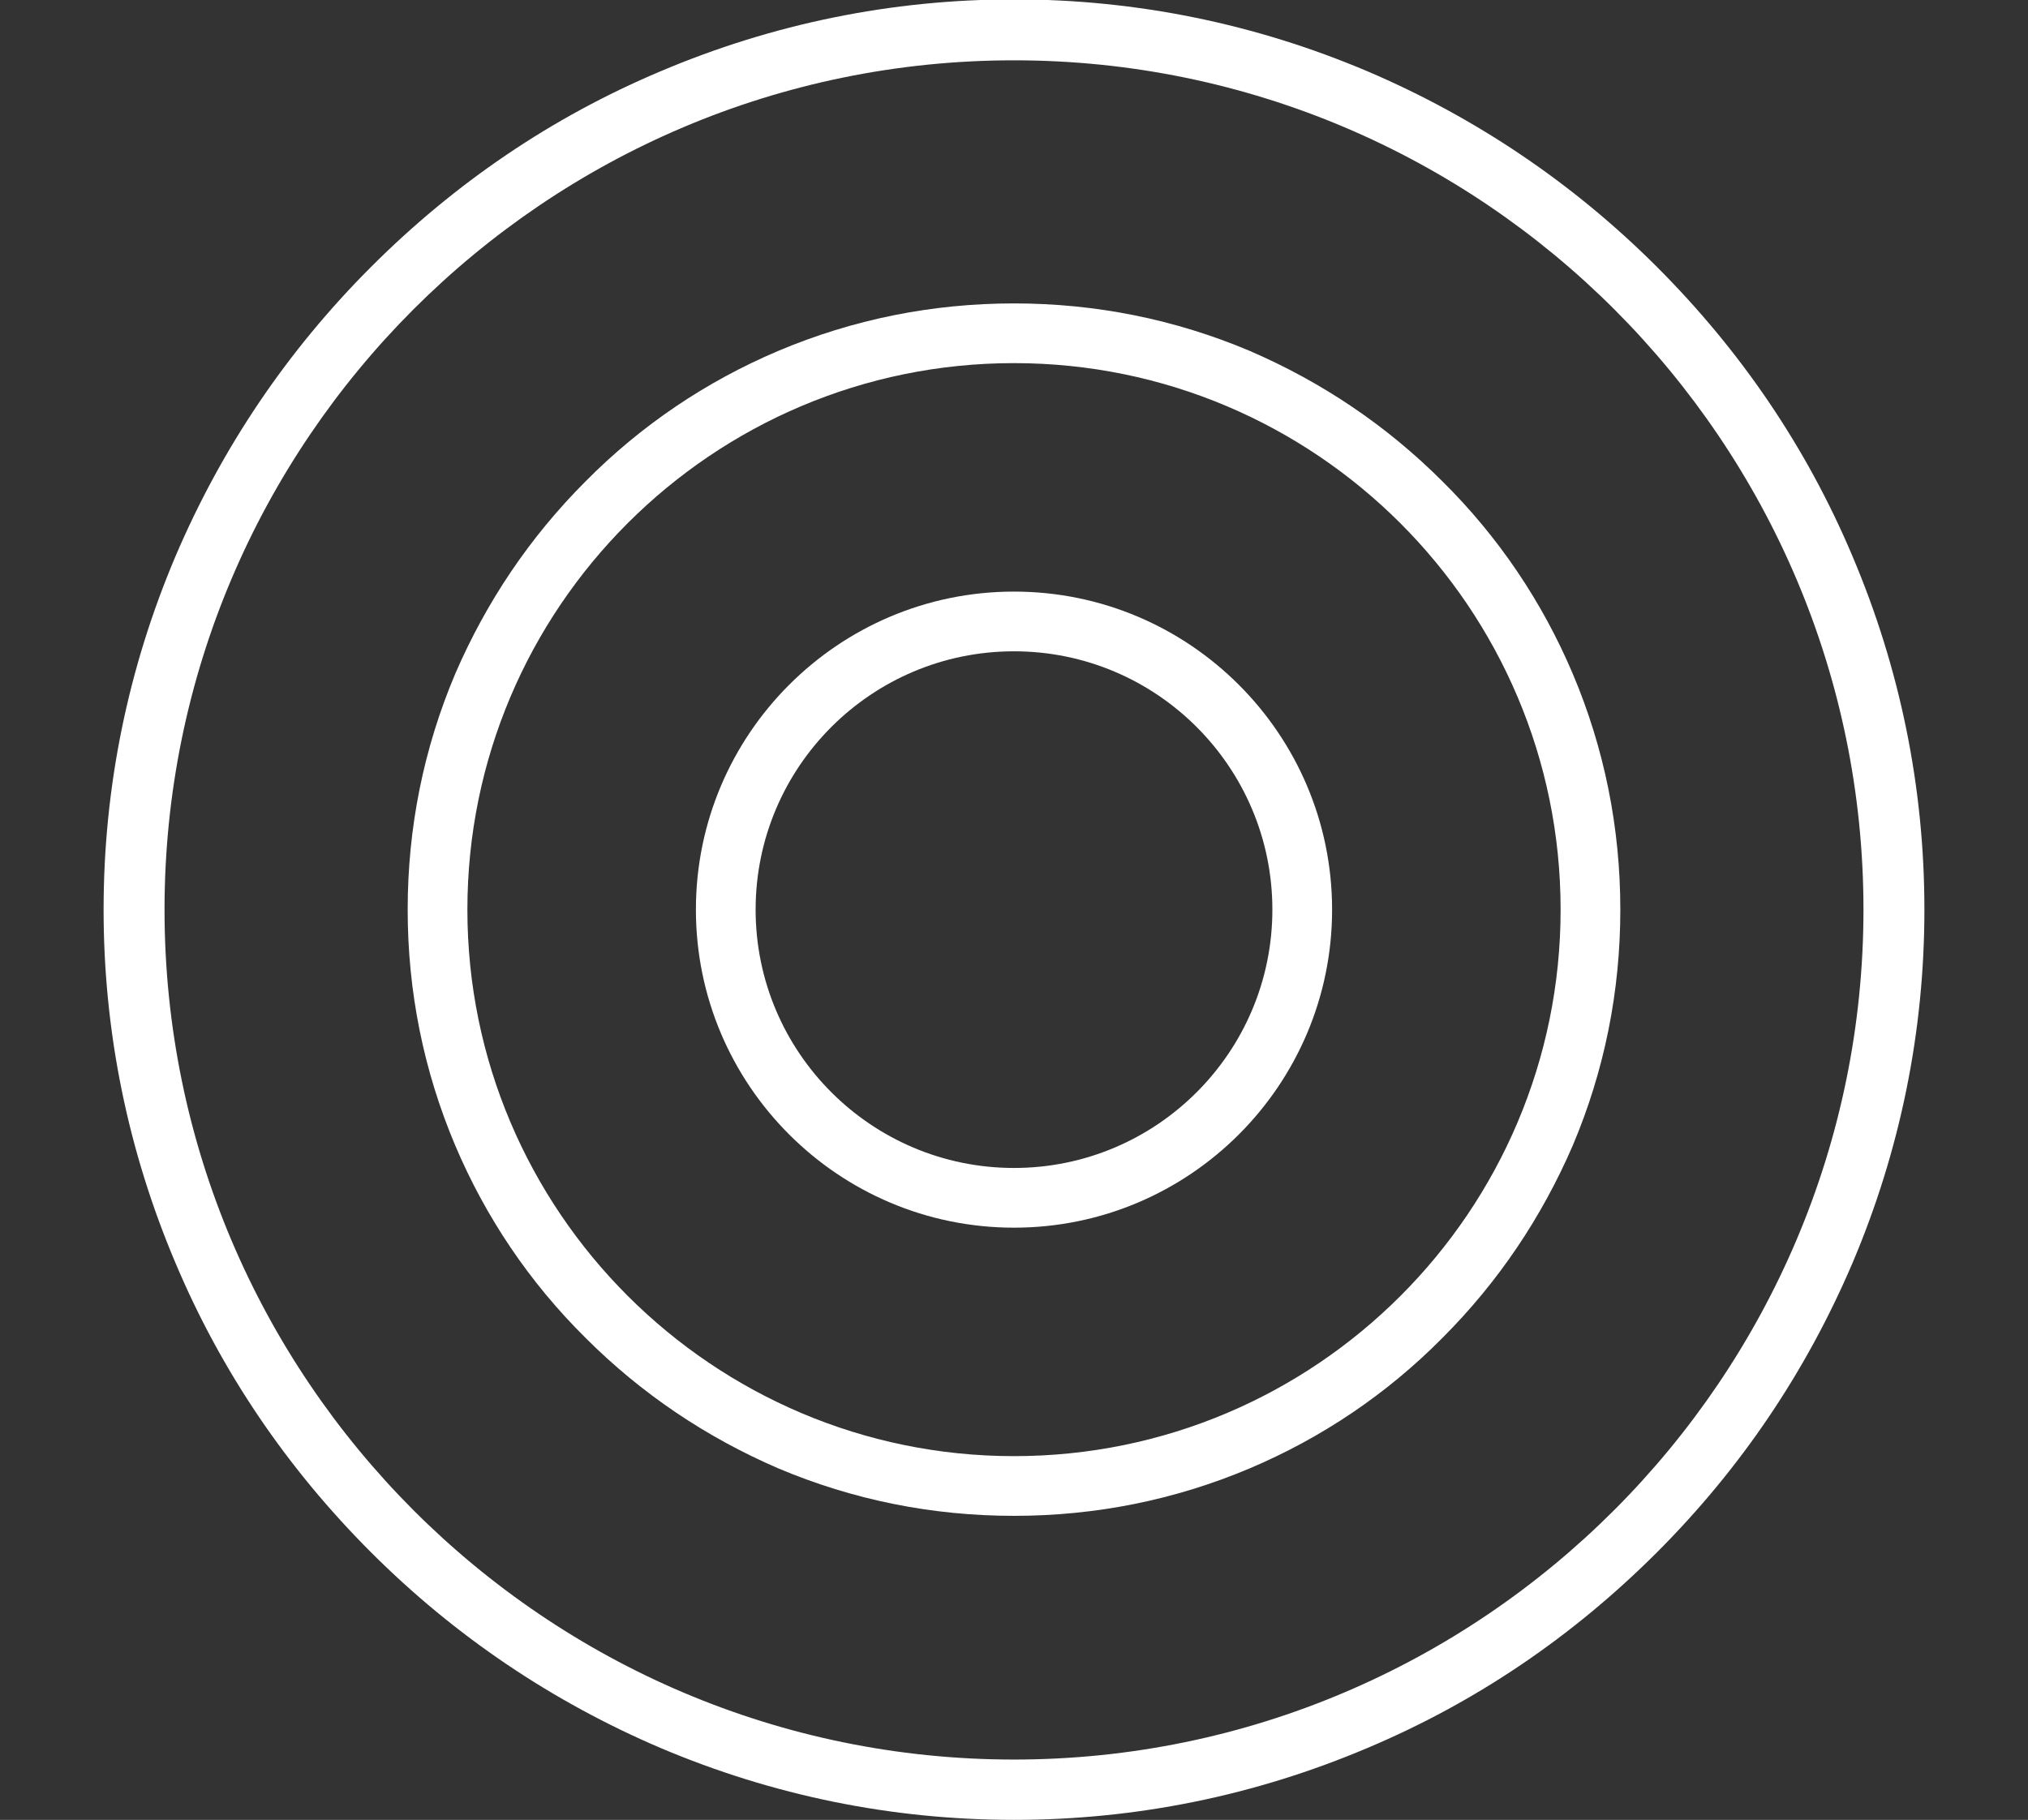
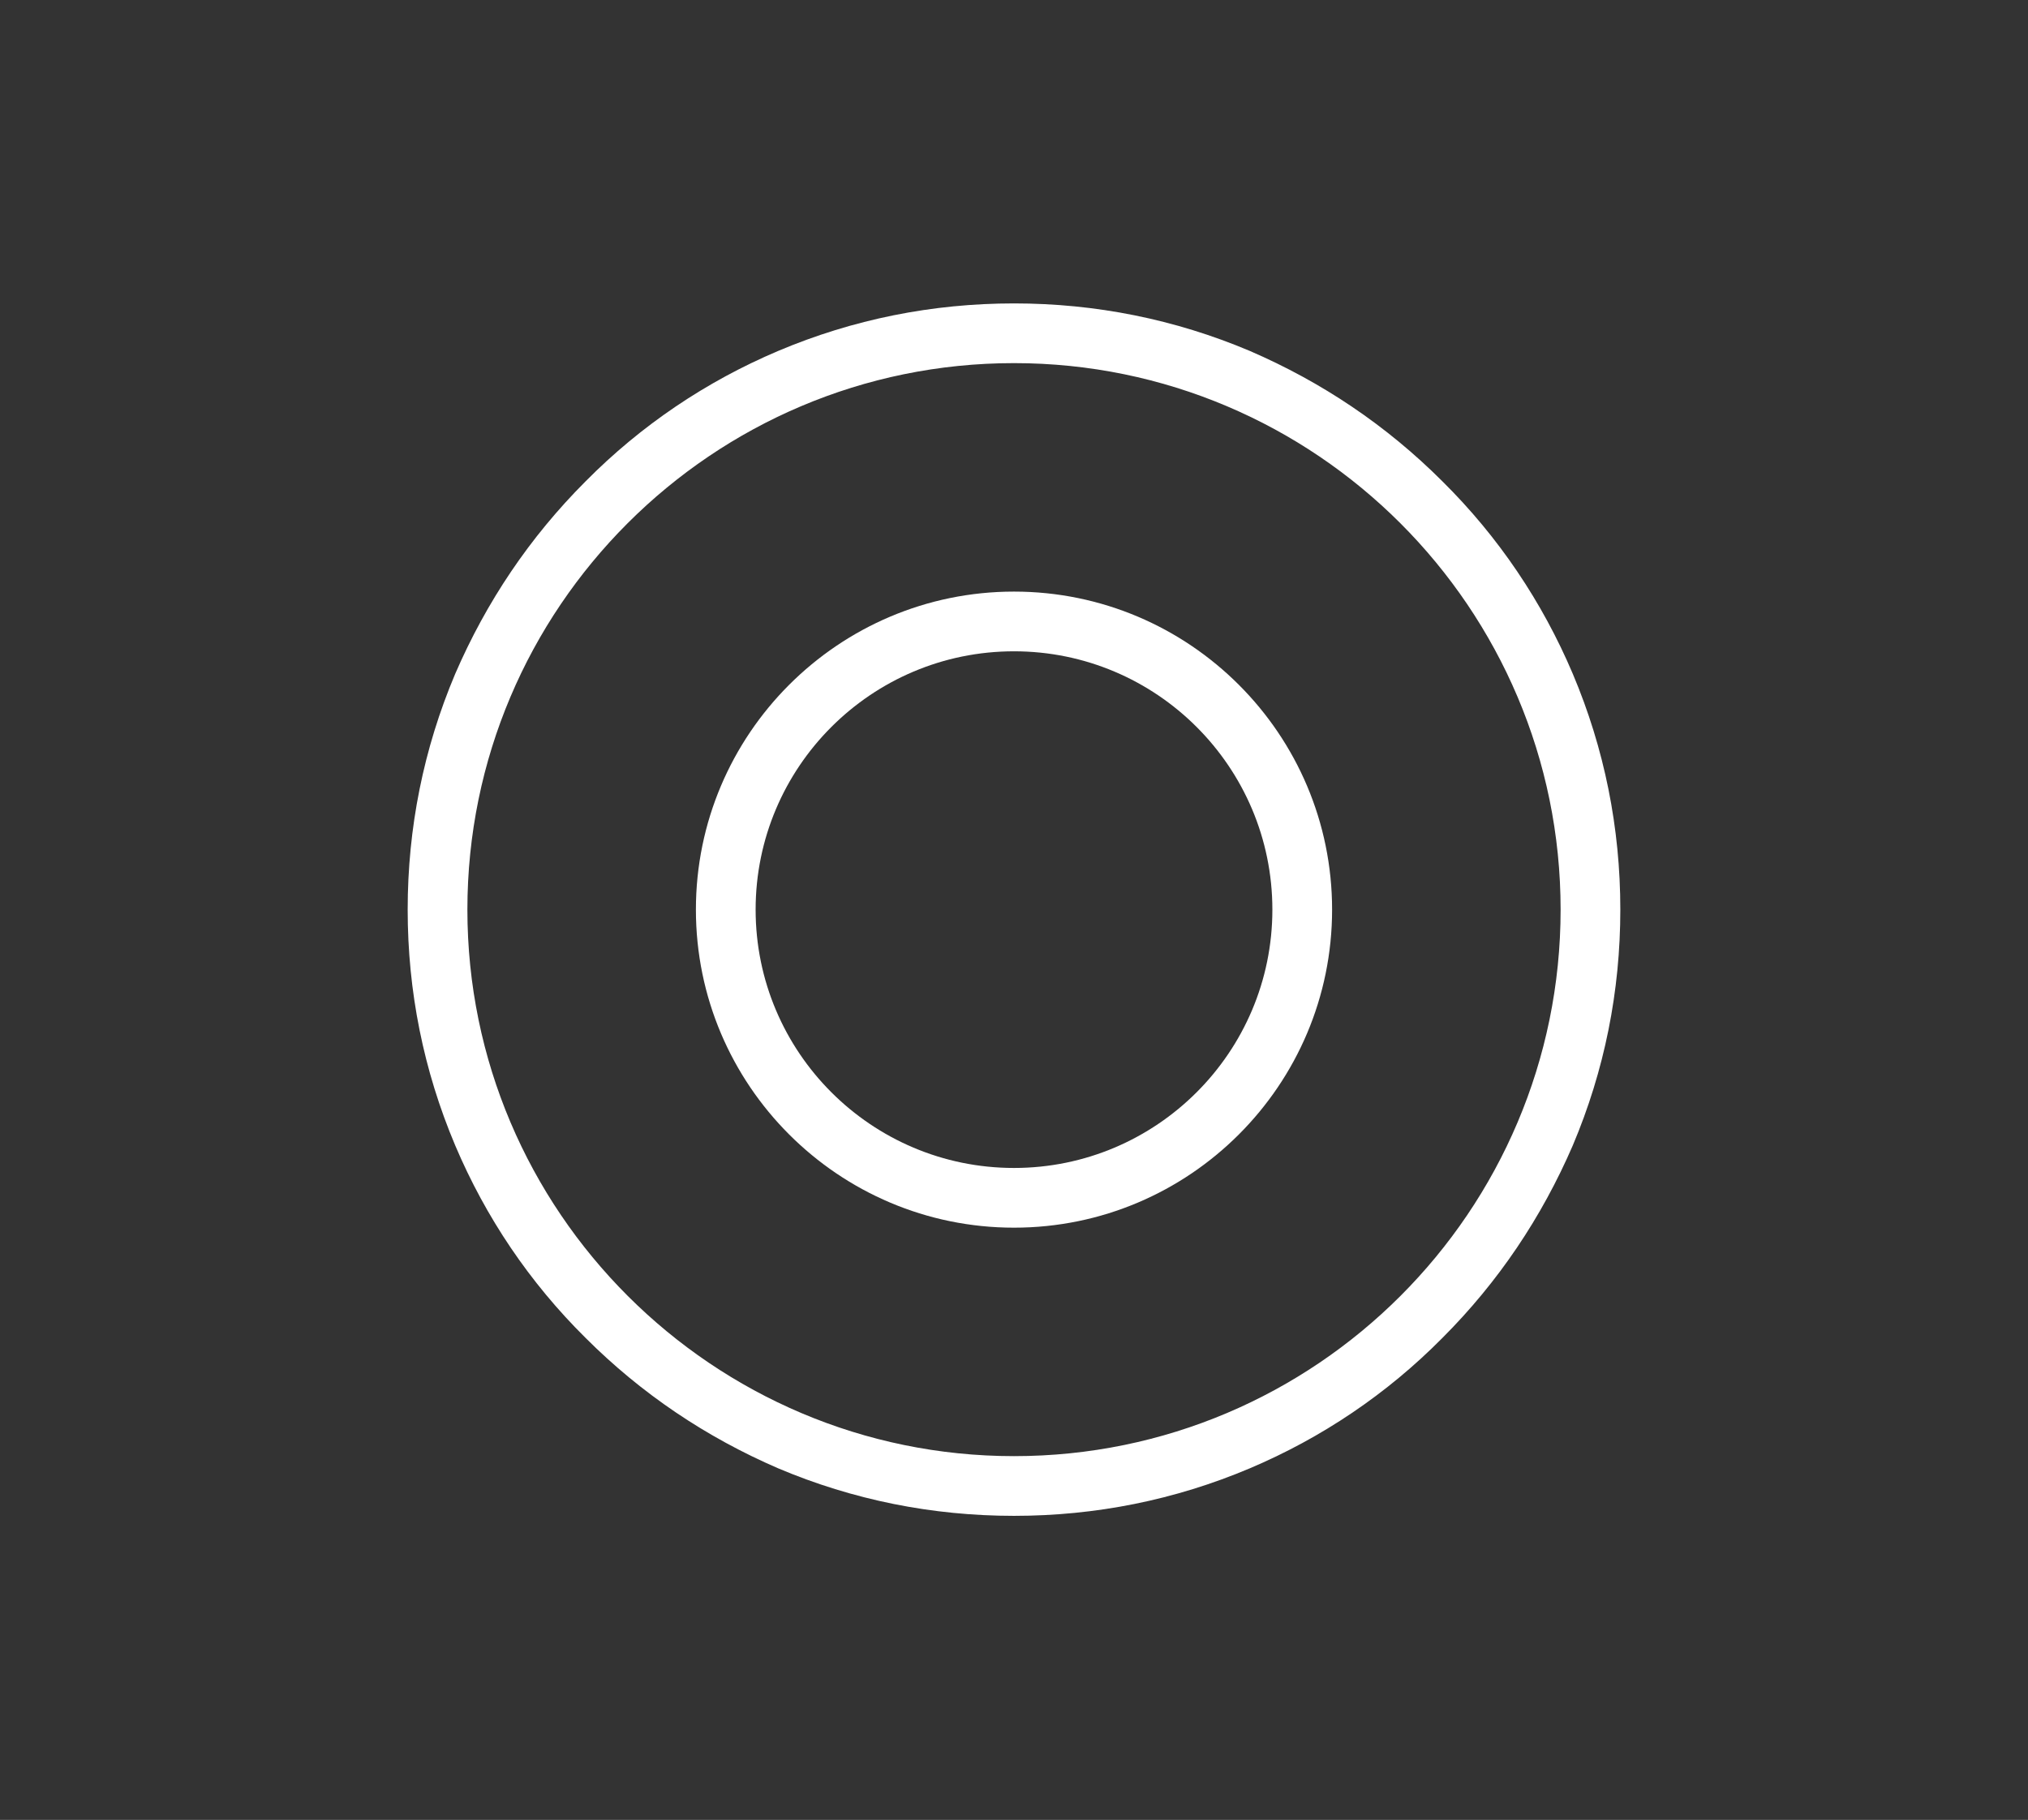
<svg xmlns="http://www.w3.org/2000/svg" id="Camada_1" data-name="Camada 1" viewBox="0 0 33.28 29.87">
  <rect x="0" y="0" width="33.28" height="29.87" fill="#333333" stroke="none" />
  <defs>
    <style>
      .cls-1 {
        fill: #fff;
        fill-rule: evenodd;
      }
    </style>
  </defs>
  <path class="cls-1" d="m25.81,11.06c-.5-1.18-1.22-2.25-2.14-3.16-.92-.92-1.98-1.63-3.16-2.14-1.23-.52-2.53-.78-3.87-.78s-2.64.26-3.87.78c-1.18.5-2.25,1.22-3.16,2.14-.92.92-1.63,1.98-2.14,3.16-.52,1.23-.78,2.53-.78,3.87s.26,2.64.78,3.87c.5,1.18,1.22,2.25,2.14,3.16.92.92,1.98,1.63,3.16,2.14,1.23.52,2.53.78,3.87.78s2.64-.26,3.87-.78c1.18-.5,2.25-1.22,3.16-2.14.92-.92,1.63-1.98,2.14-3.16.52-1.23.78-2.53.78-3.87s-.26-2.64-.78-3.87Zm-9.17,12.84c-4.94,0-8.97-4.02-8.97-8.97s4.02-8.97,8.97-8.97,8.97,4.02,8.97,8.97-4.02,8.97-8.97,8.97Z" />
-   <path class="cls-1" d="m16.64,9.71c-2.88,0-5.22,2.34-5.22,5.22s2.34,5.22,5.22,5.22,5.22-2.34,5.22-5.22c0-2.88-2.34-5.22-5.22-5.22Zm0,9.46c-2.34,0-4.24-1.9-4.24-4.24s1.9-4.24,4.24-4.24,4.24,1.9,4.24,4.24c0,2.34-1.9,4.24-4.24,4.24Z" />
-   <path class="cls-1" d="m30.4,9.13c-.75-1.78-1.83-3.37-3.21-4.75-1.37-1.37-2.97-2.45-4.75-3.21-1.84-.78-3.79-1.18-5.8-1.18s-3.96.4-5.8,1.18c-1.78.75-3.37,1.83-4.75,3.21s-2.45,2.97-3.21,4.75c-.78,1.84-1.18,3.79-1.18,5.8s.4,3.96,1.18,5.8c.75,1.78,1.83,3.37,3.21,4.75,1.37,1.37,2.97,2.45,4.75,3.21,1.84.78,3.79,1.18,5.8,1.18s3.96-.4,5.8-1.18c1.78-.75,3.37-1.83,4.75-3.21s2.45-2.97,3.21-4.75c.78-1.84,1.18-3.79,1.18-5.8,0-2.01-.4-3.96-1.18-5.8Zm-13.76,19.75c-7.69,0-13.94-6.26-13.94-13.95S8.95.99,16.64.99s13.94,6.26,13.94,13.94-6.26,13.95-13.94,13.95Z" />
+   <path class="cls-1" d="m16.64,9.71c-2.88,0-5.22,2.34-5.22,5.22s2.34,5.22,5.22,5.22,5.22-2.34,5.22-5.22c0-2.88-2.34-5.22-5.22-5.22m0,9.46c-2.34,0-4.24-1.9-4.24-4.24s1.9-4.24,4.24-4.24,4.24,1.9,4.24,4.24c0,2.34-1.9,4.24-4.24,4.24Z" />
</svg>